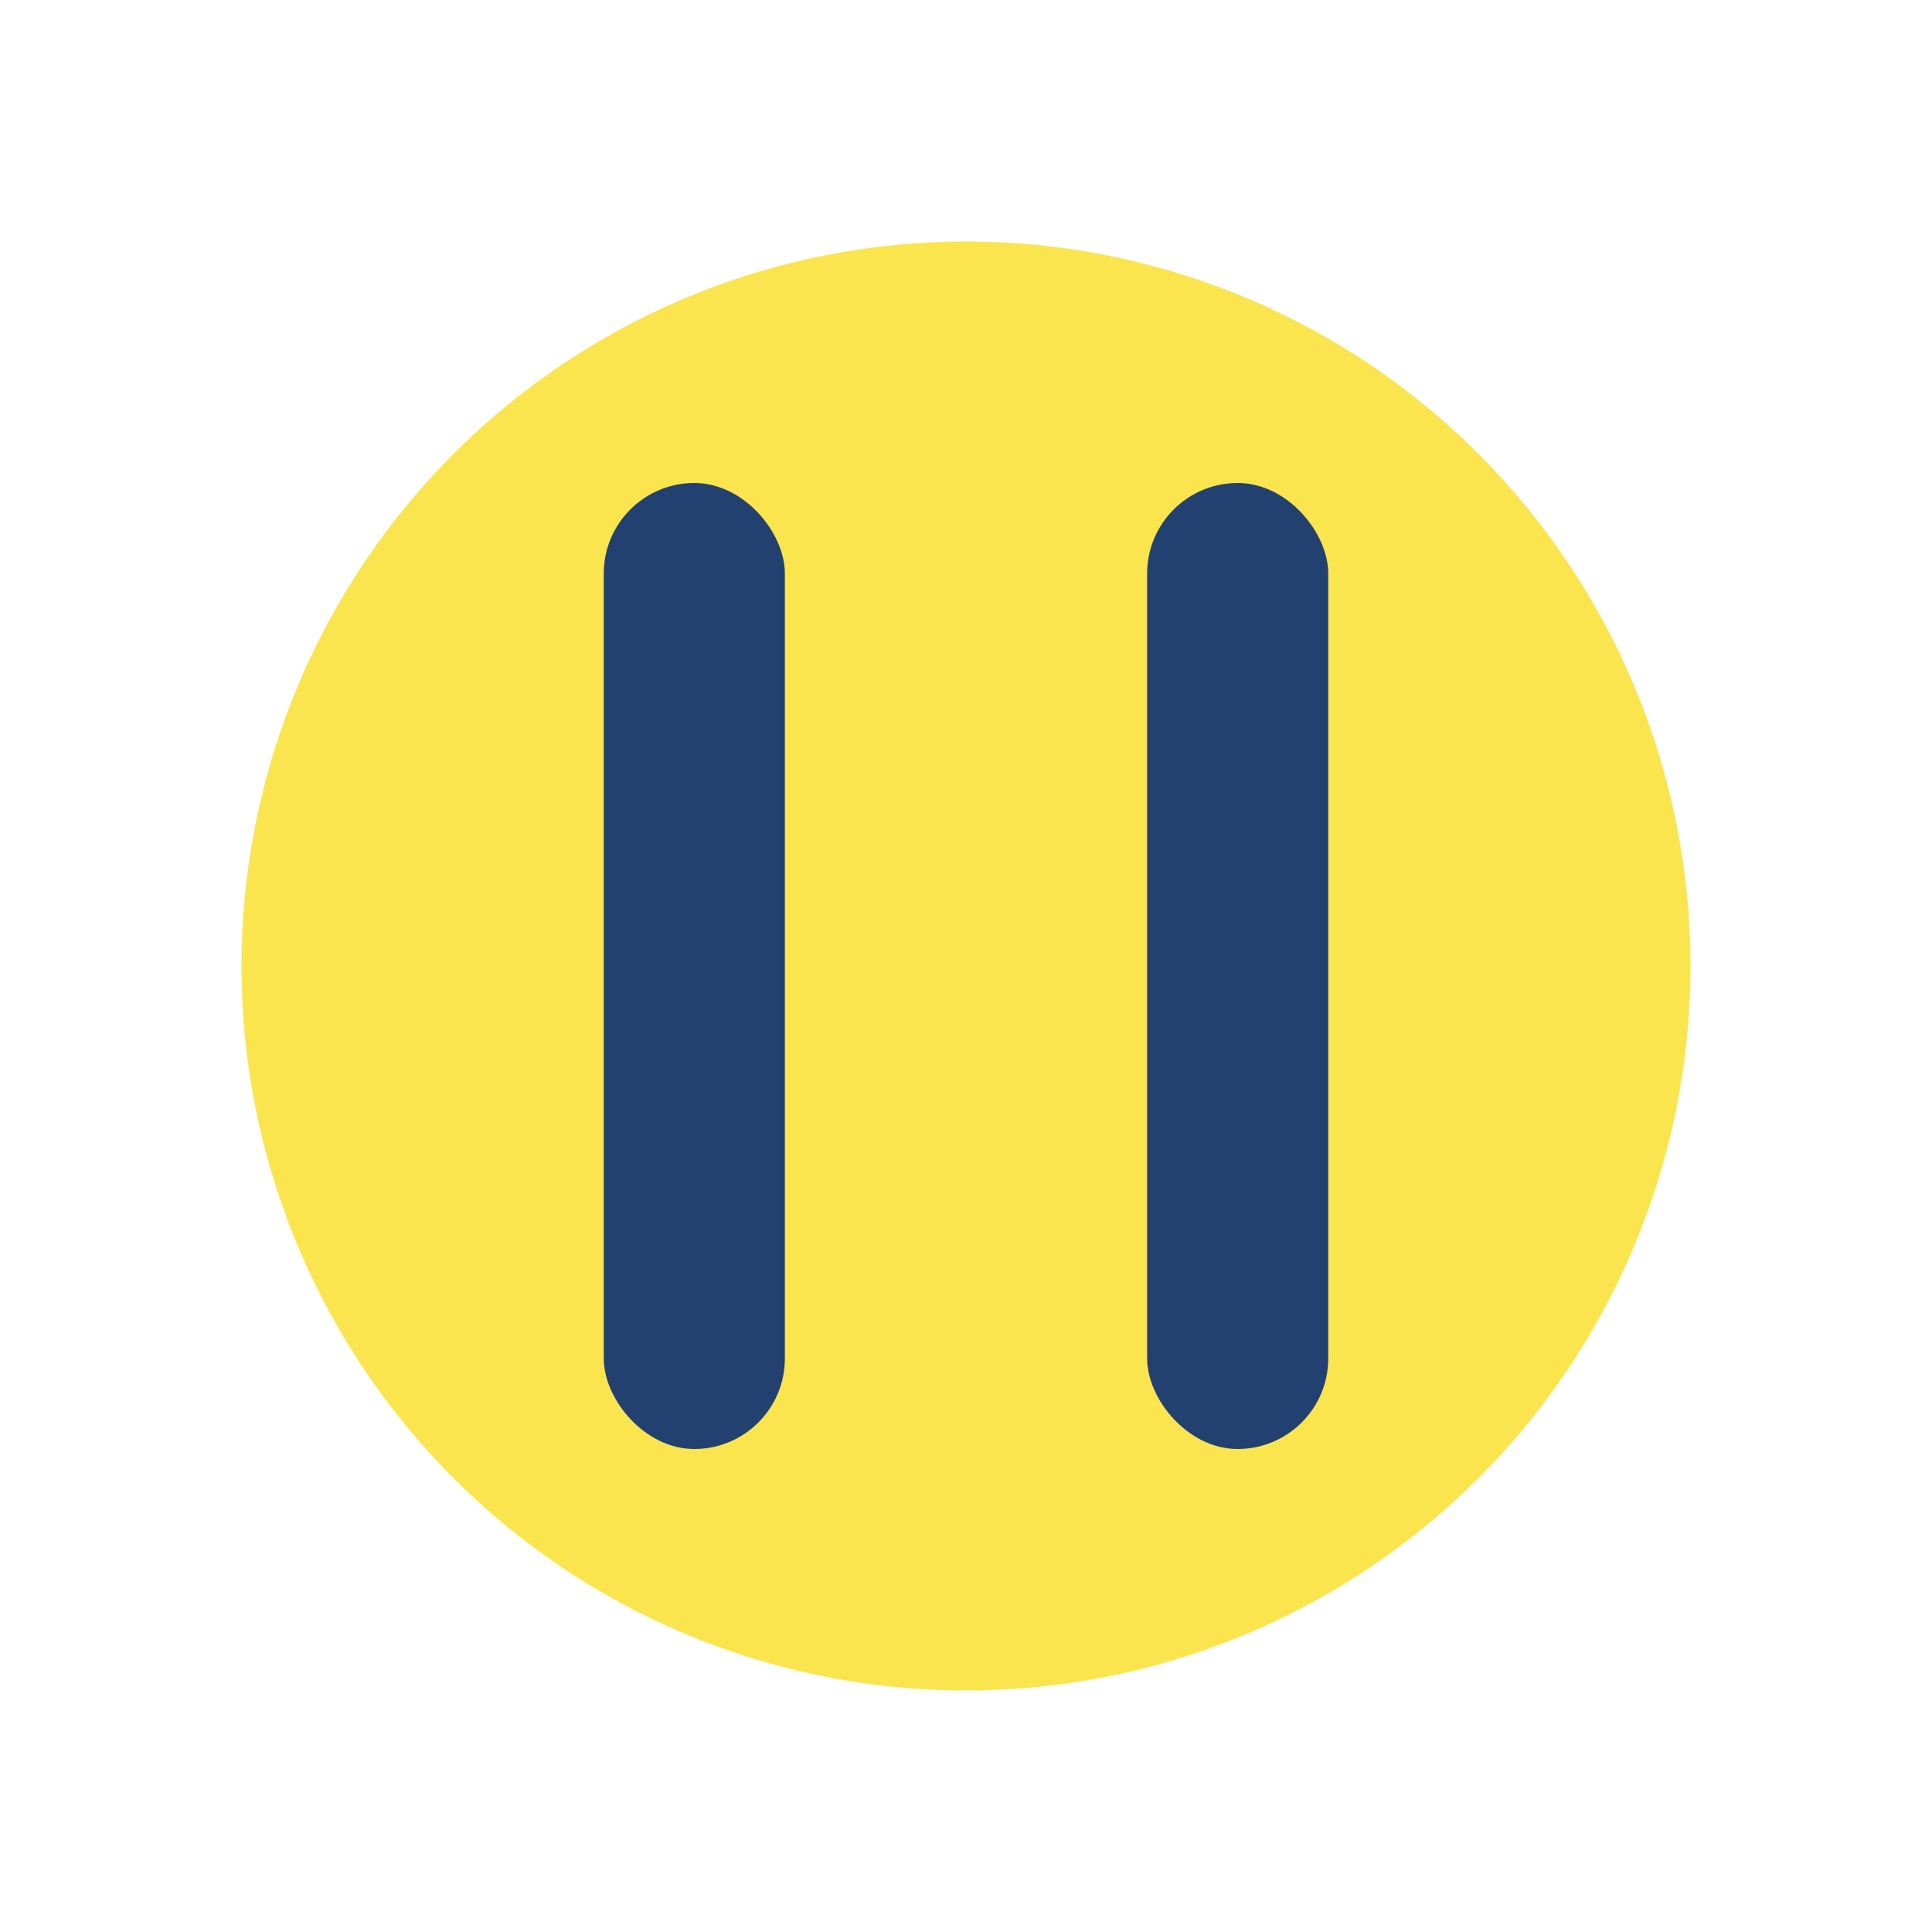
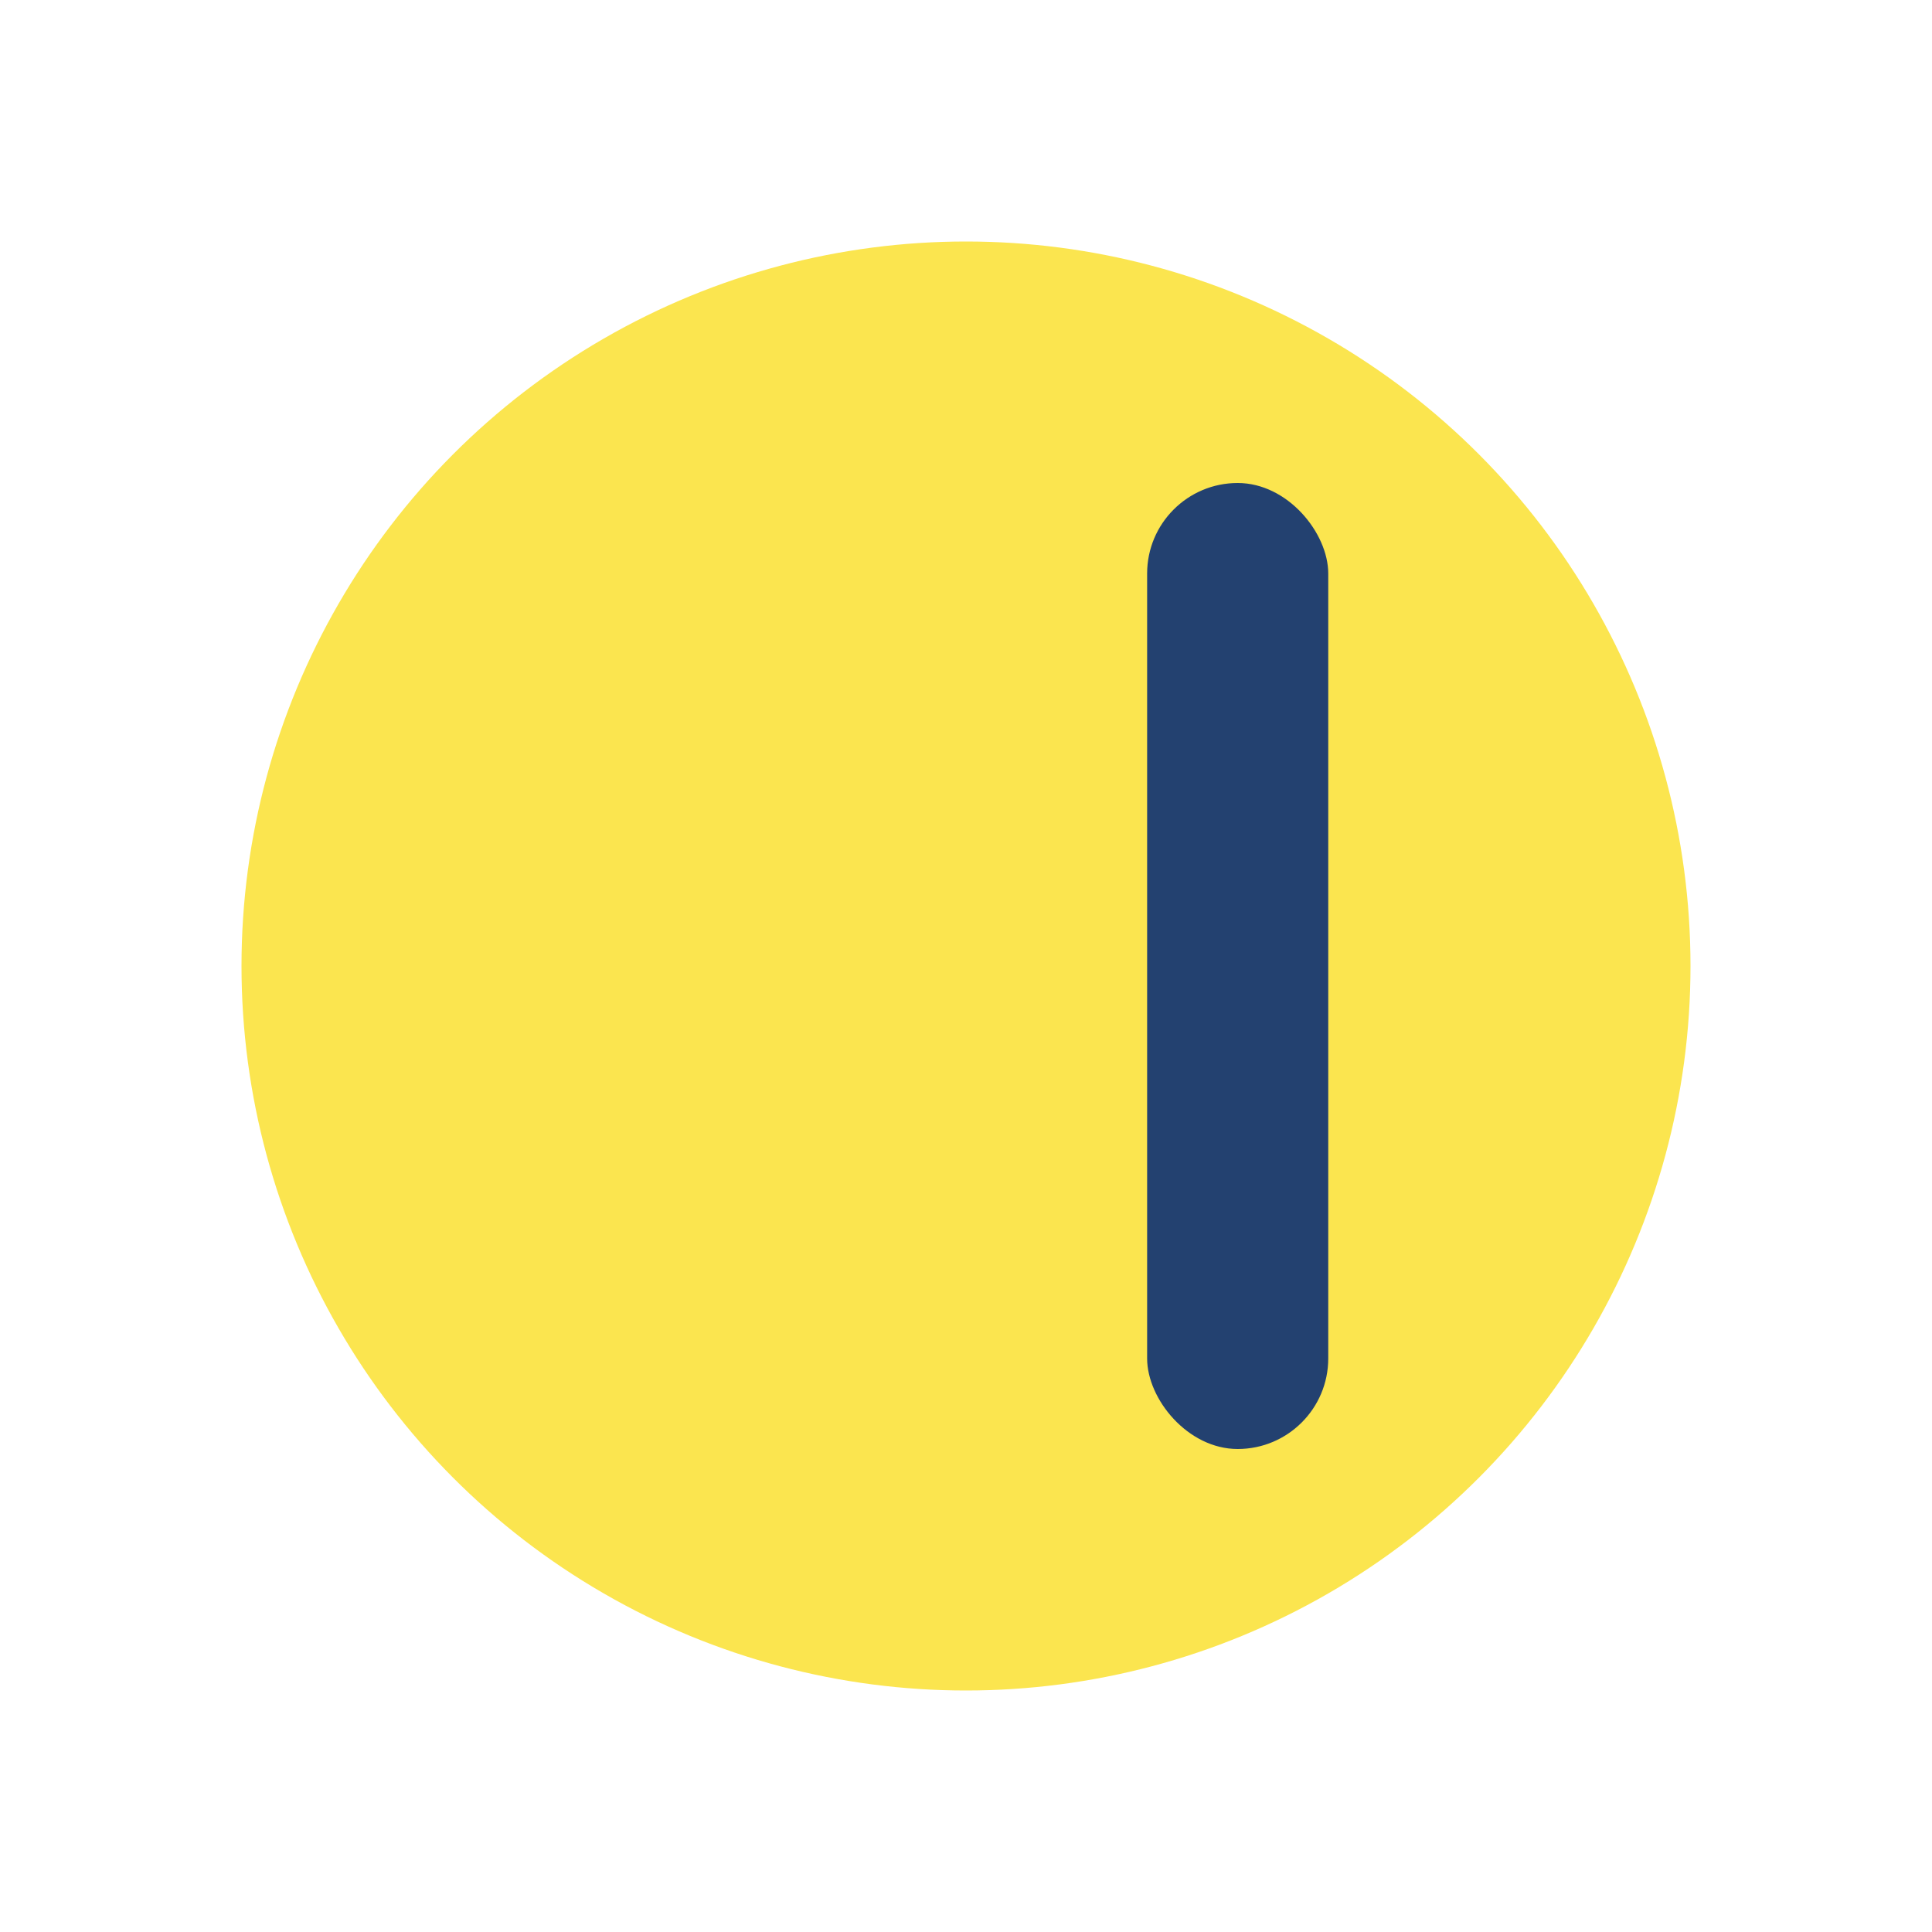
<svg xmlns="http://www.w3.org/2000/svg" width="32" height="32" viewBox="0 0 32 32">
  <ellipse cx="16" cy="16" rx="12" ry="12" fill="#FBE54F" />
-   <rect x="10" y="8" width="3" height="16" rx="1.5" fill="#234170" />
  <rect x="19" y="8" width="3" height="16" rx="1.5" fill="#234170" />
</svg>